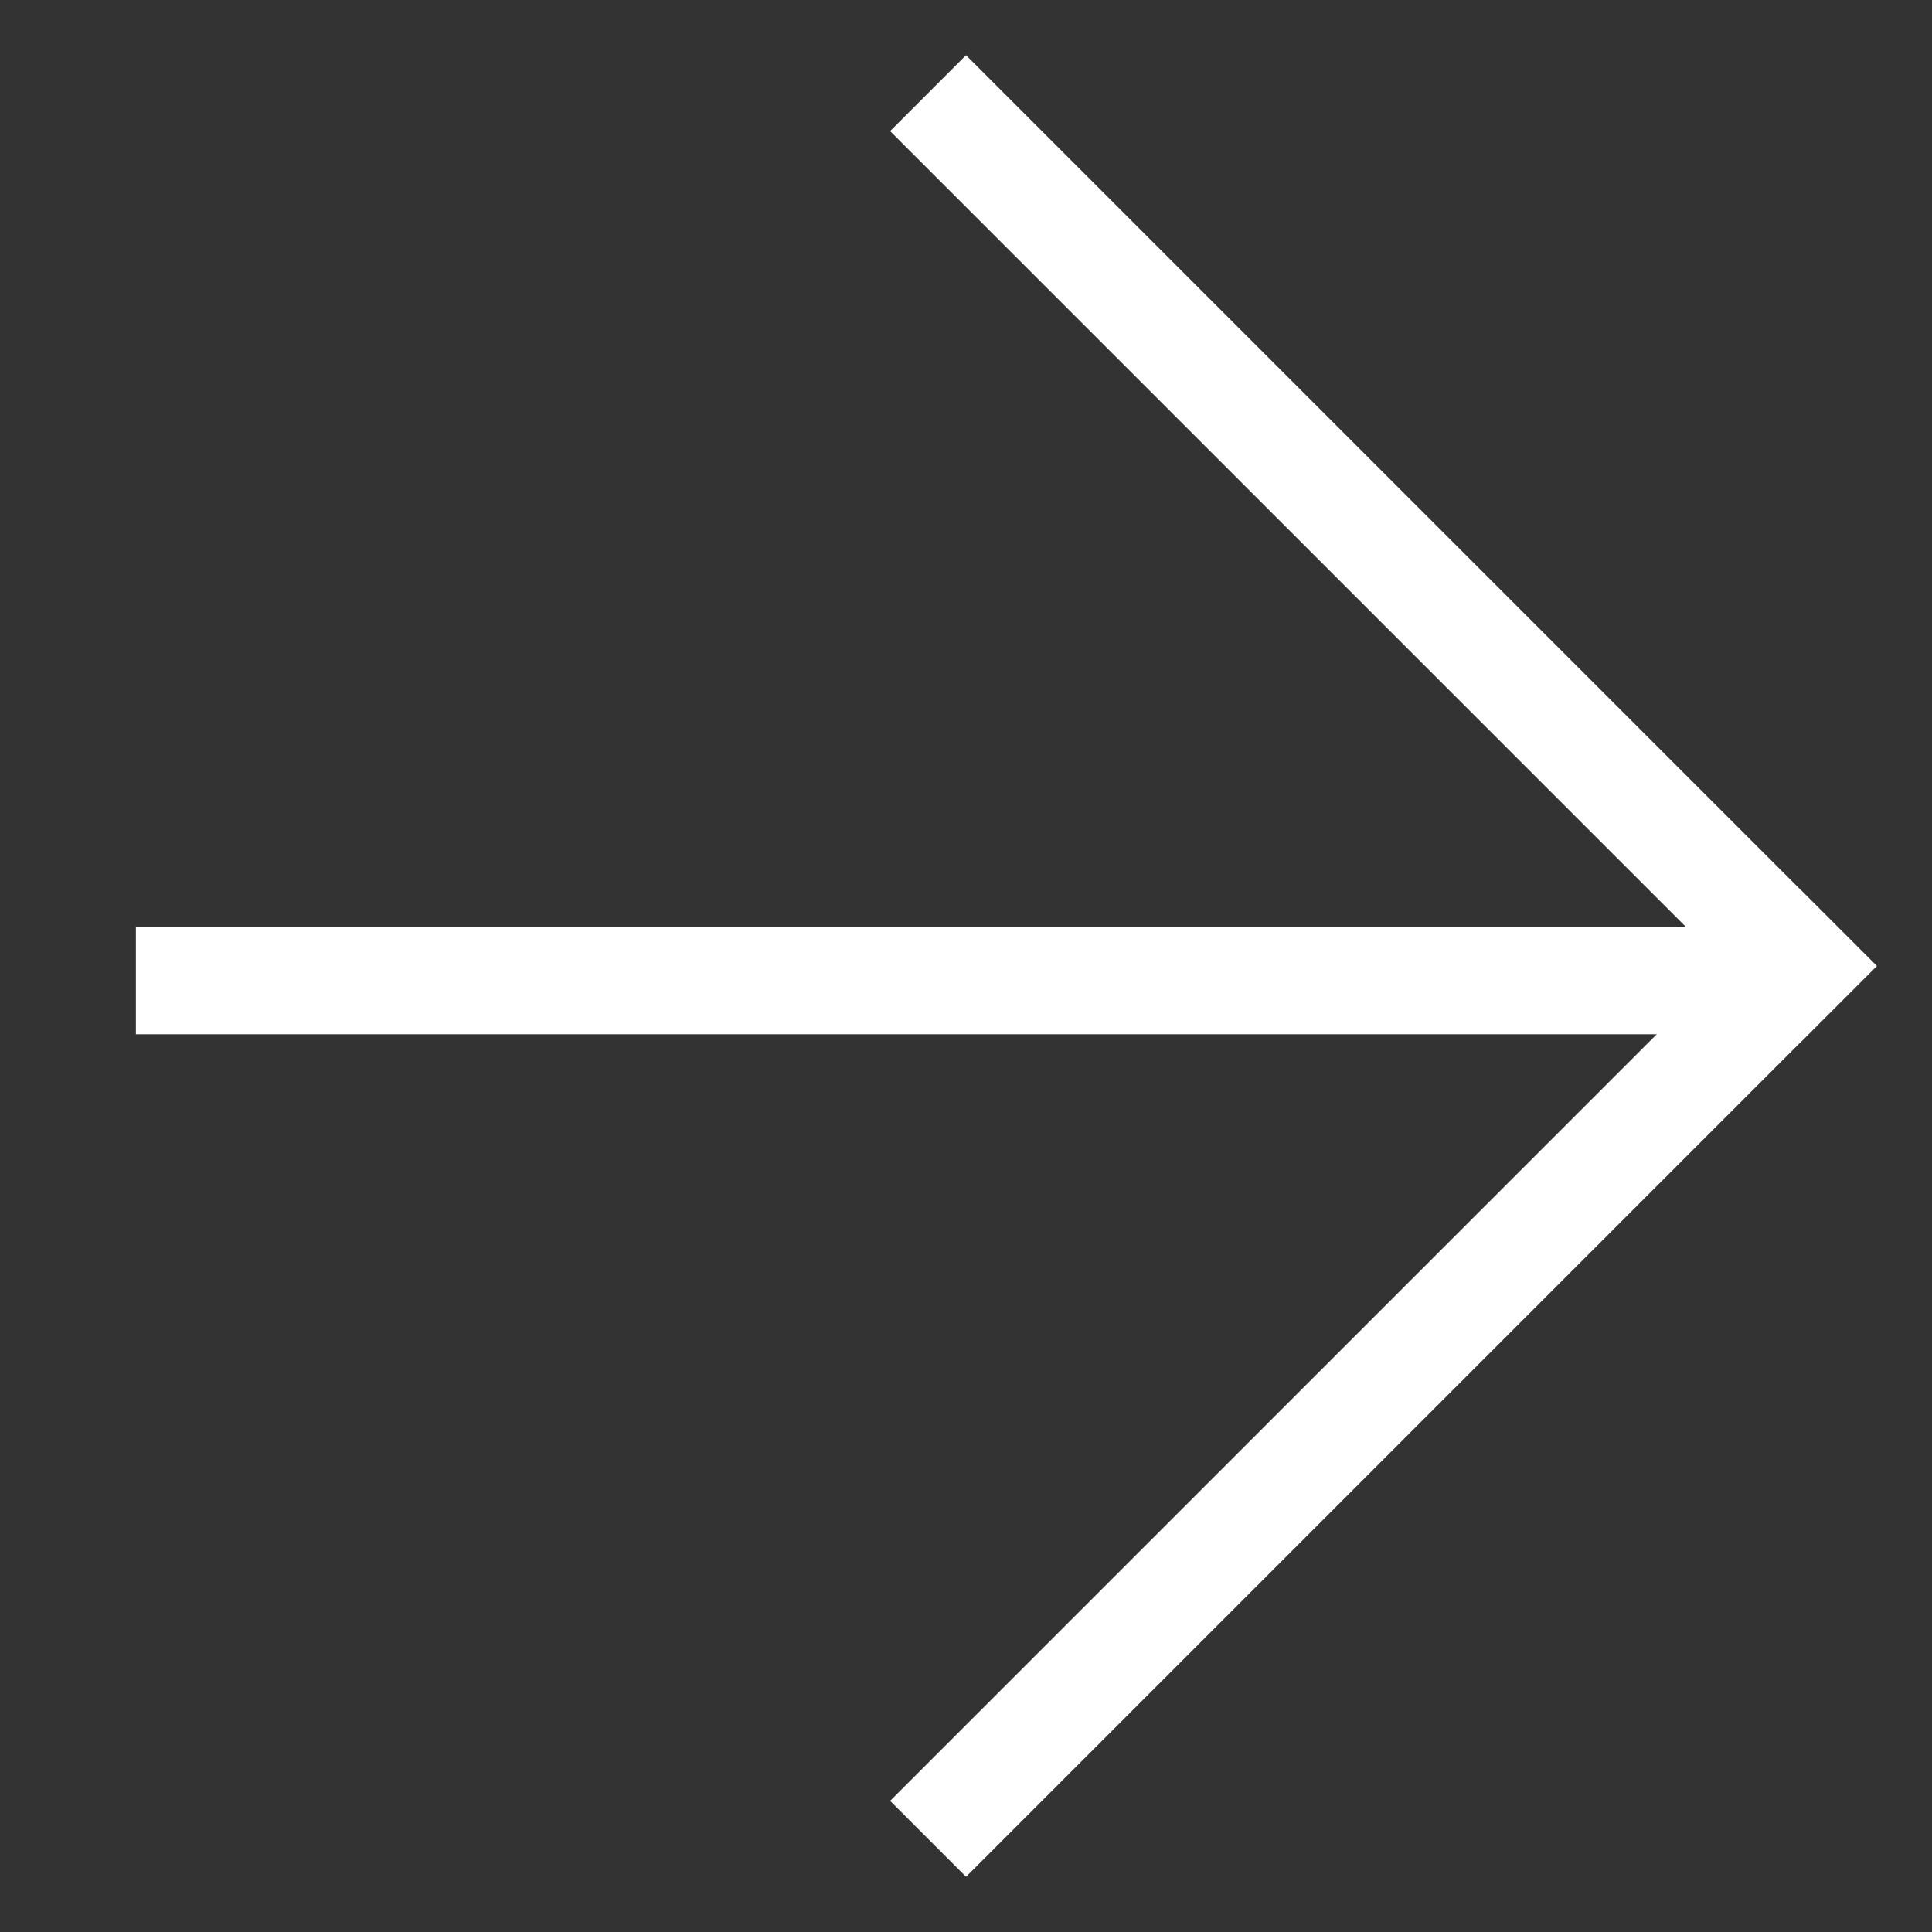
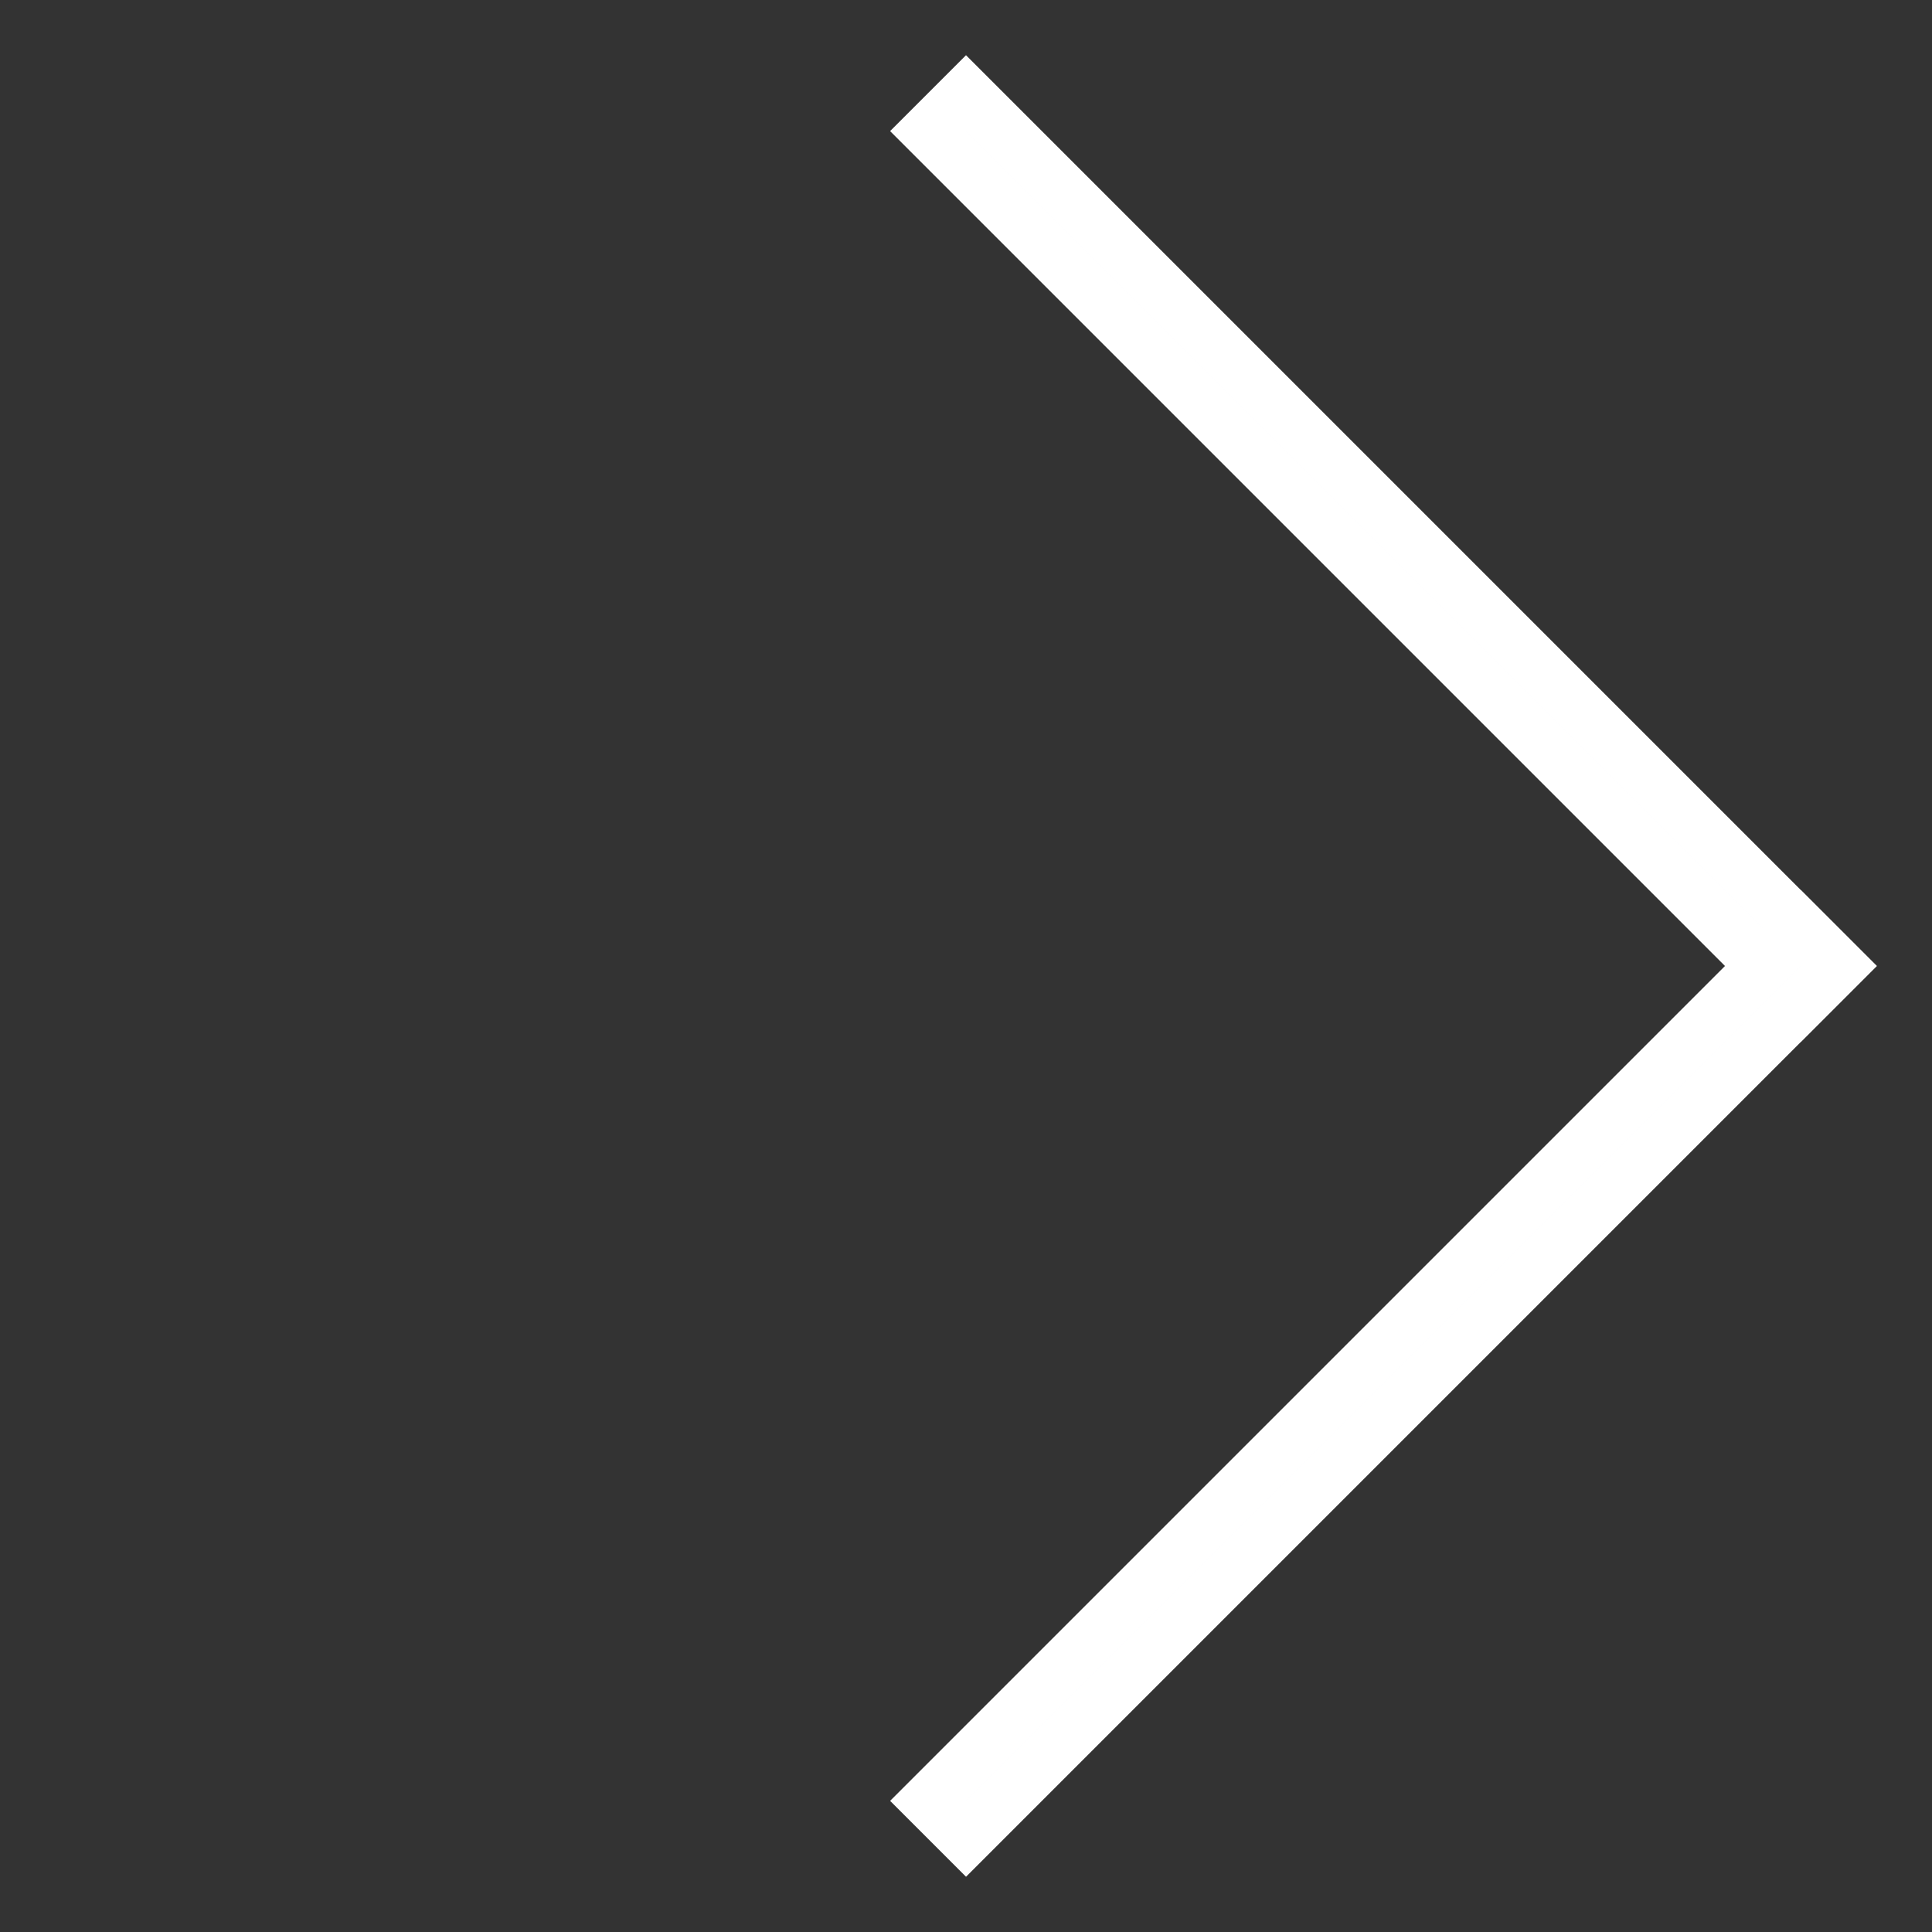
<svg xmlns="http://www.w3.org/2000/svg" width="18" height="18" viewBox="0 0 18 18" fill="none">
  <rect x="0" y="0" width="18" height="18" fill="#333333" stroke="none" />
  <rect x="9" y="0.868" width="11.5" height="0.5" transform="rotate(45 9 0.868)" fill="#5632EA" stroke="white" stroke-width="0.5" />
  <rect x="17.132" y="9" width="11.5" height="0.5" transform="rotate(135 17.132 9)" fill="#5632EA" stroke="white" stroke-width="0.5" />
-   <rect x="-0.25" y="-0.25" width="14.375" height="0.5" transform="matrix(-1 2.82384e-06 2.82384e-06 -1 15.641 9.136)" fill="#5632EA" stroke="white" stroke-width="0.5" />
</svg>